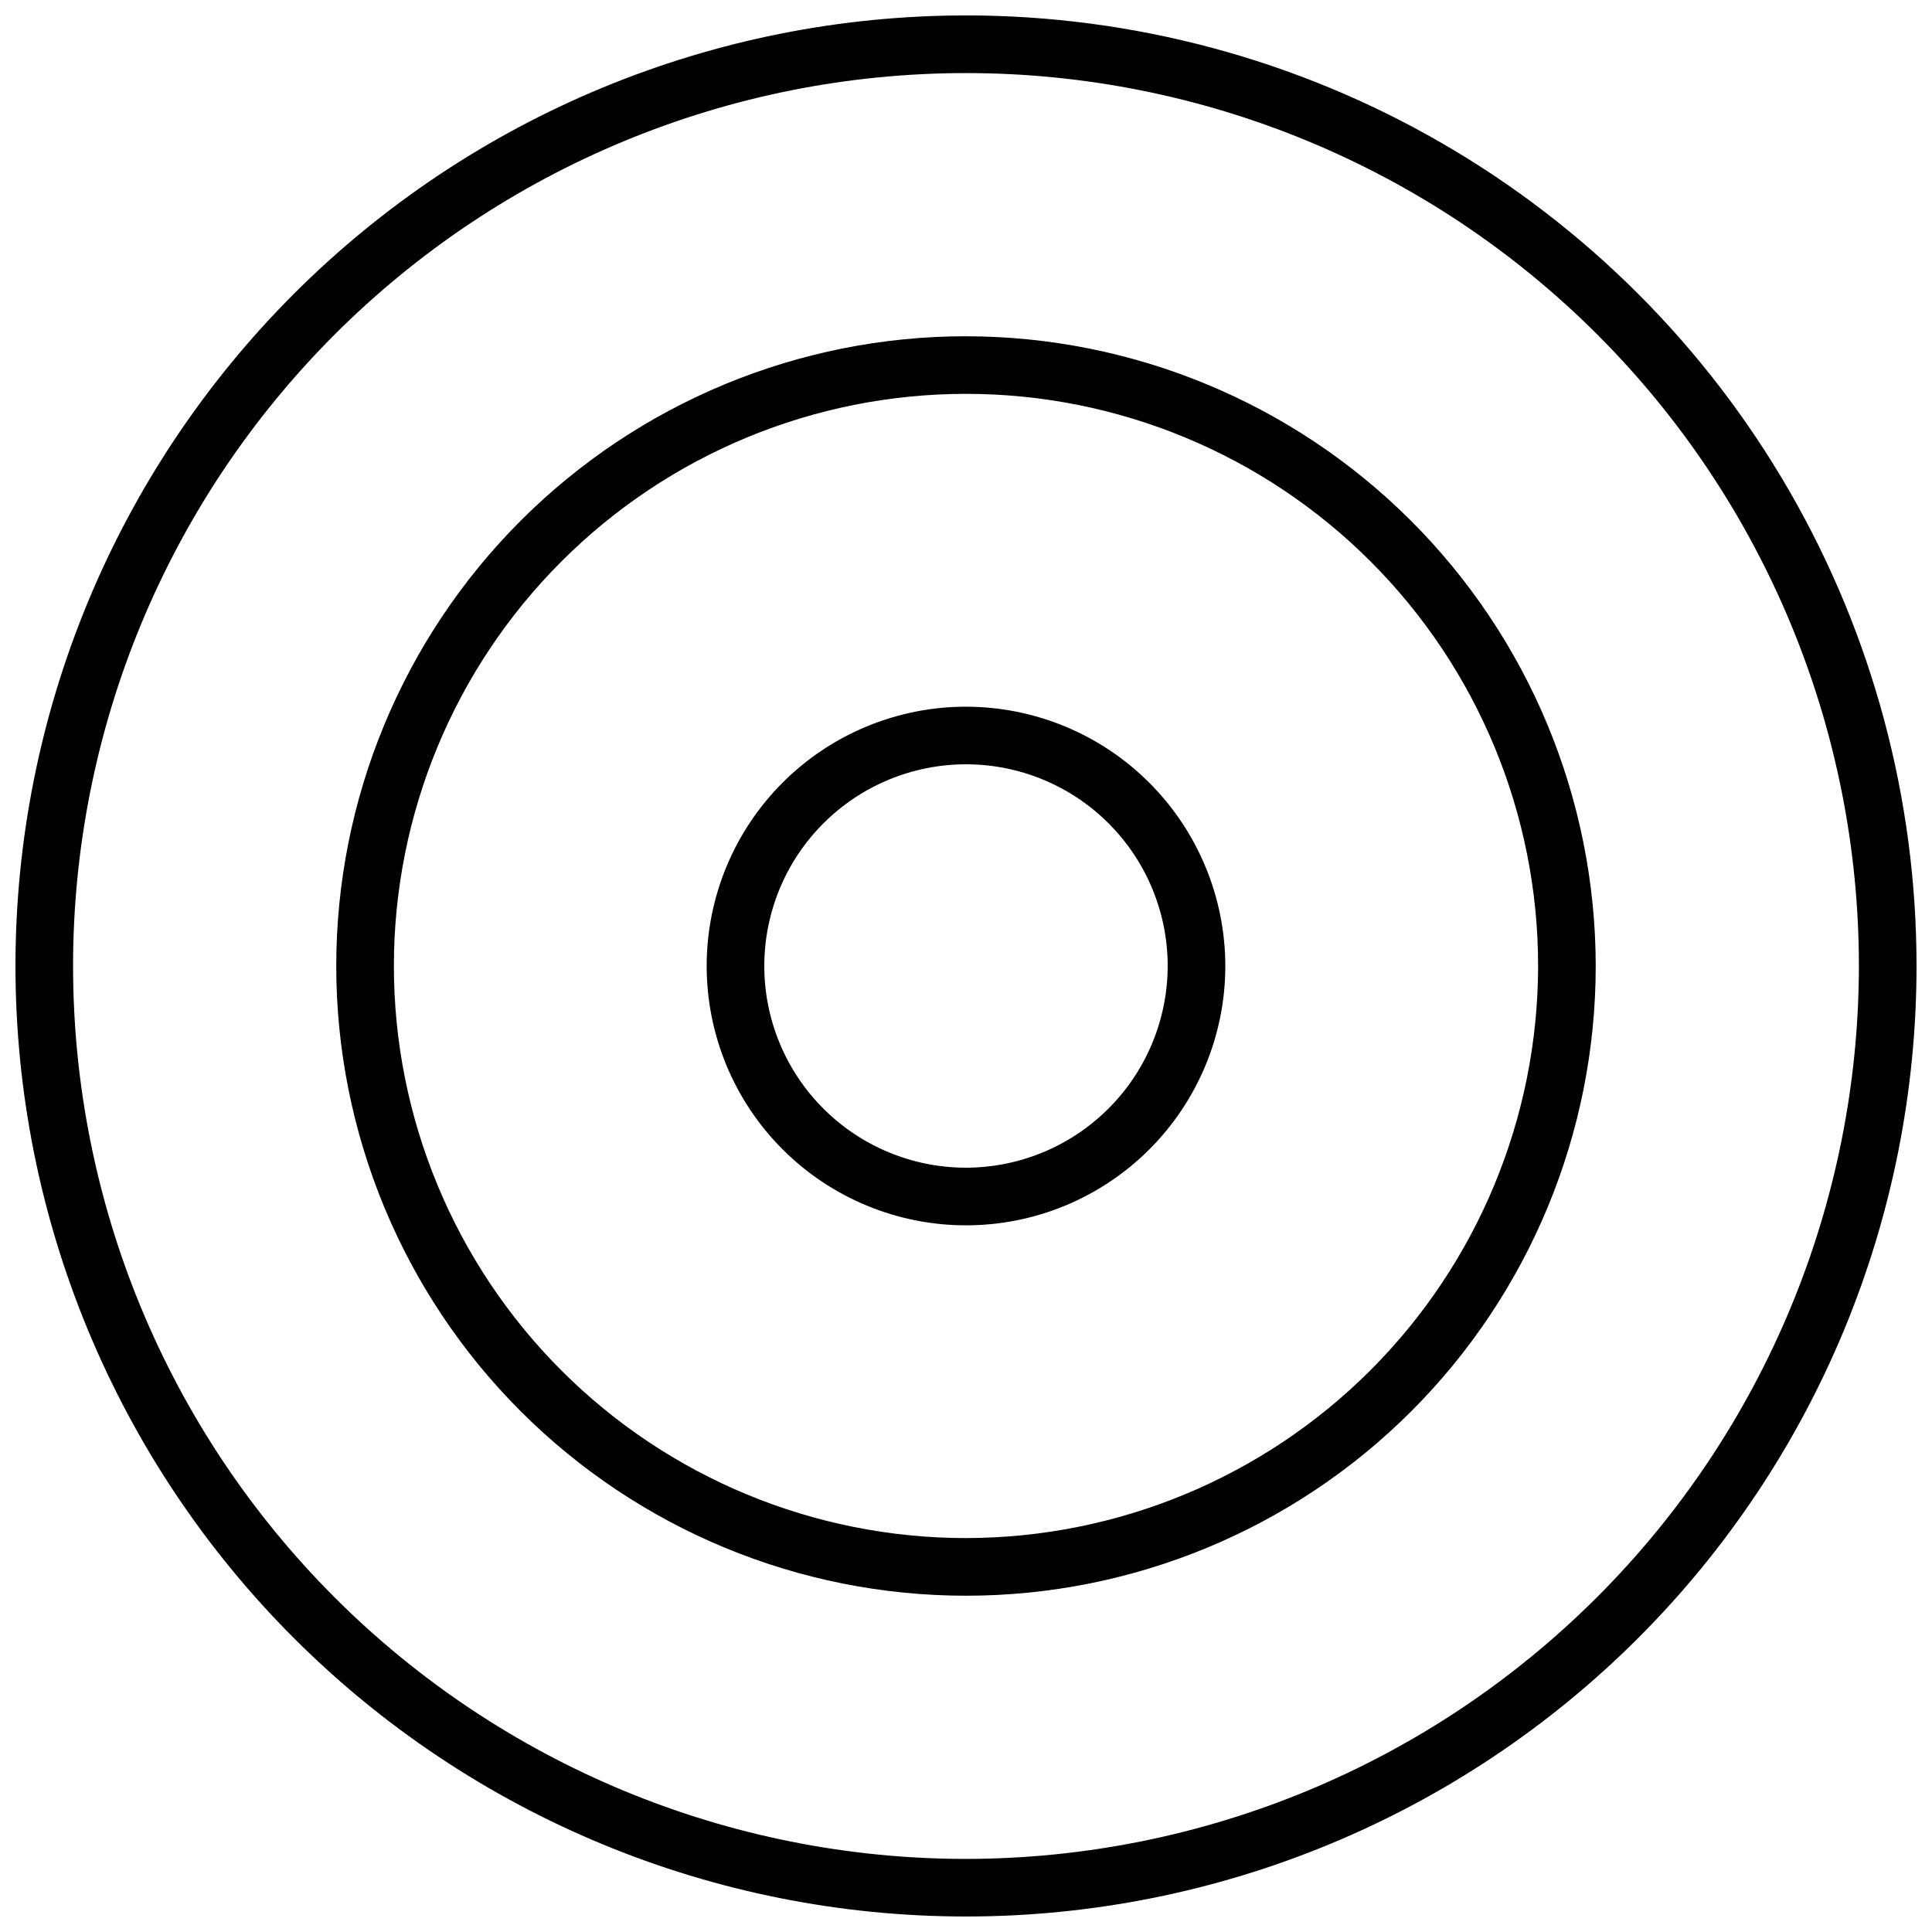
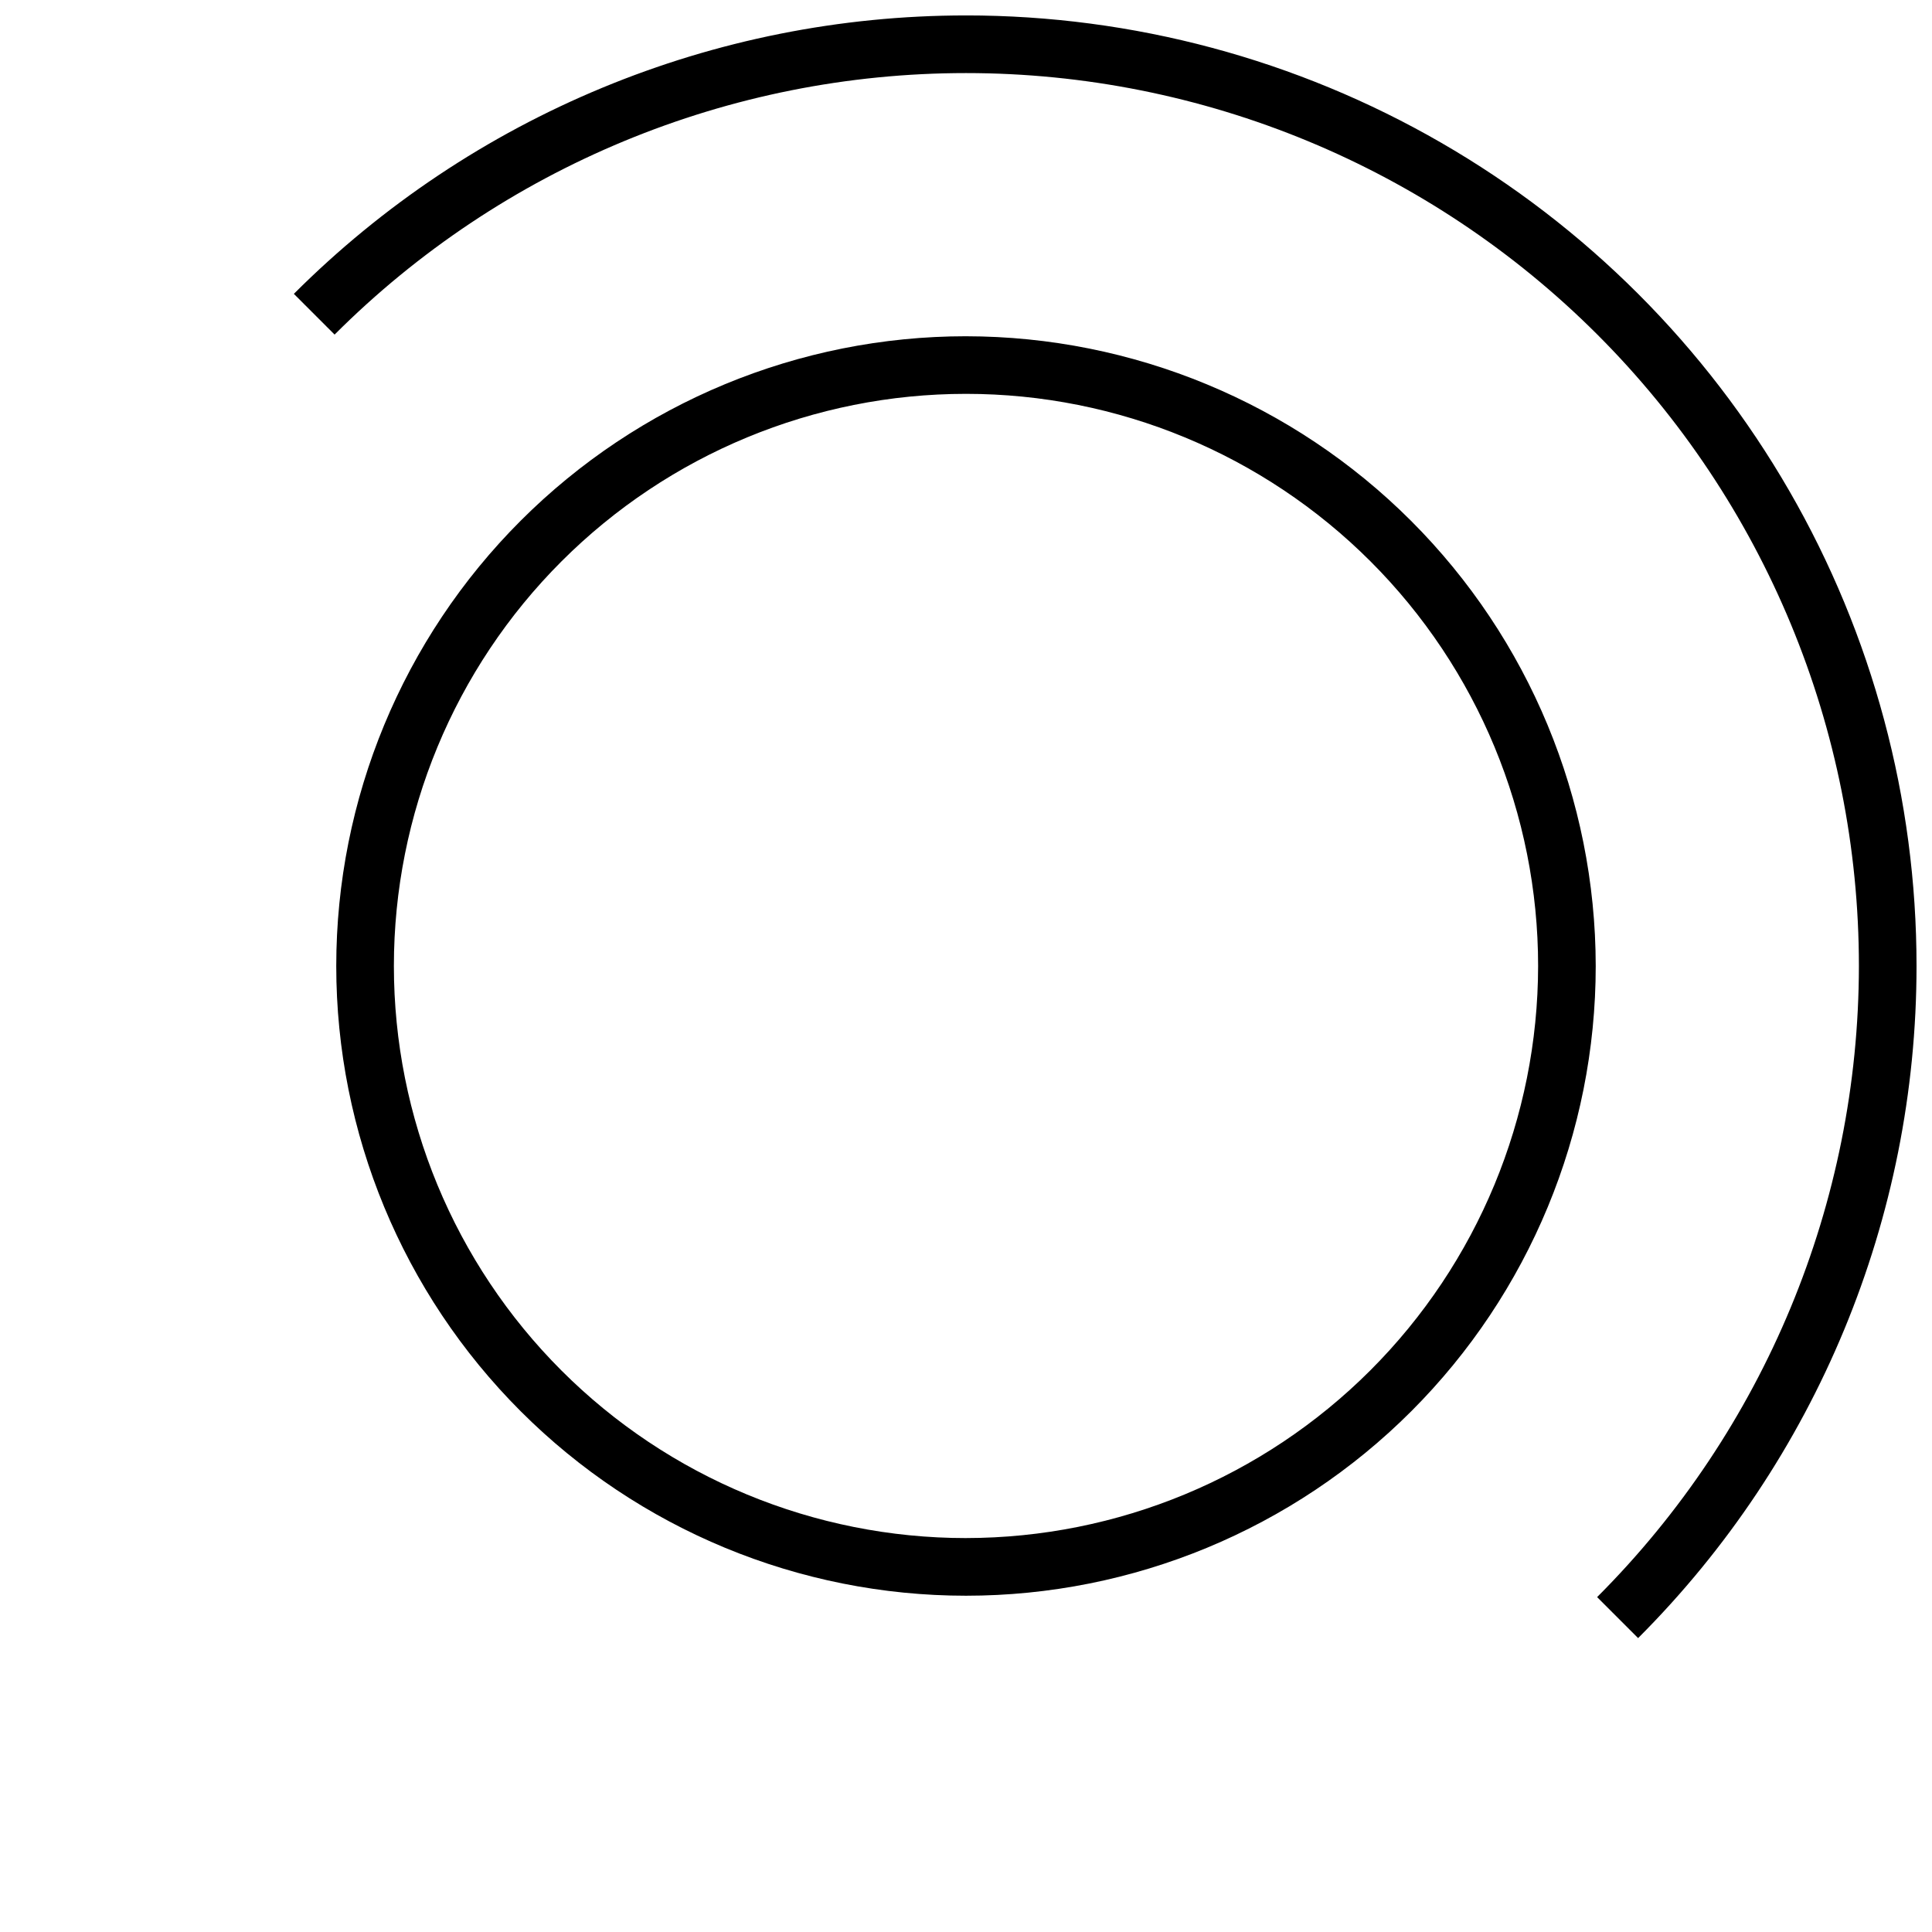
<svg xmlns="http://www.w3.org/2000/svg" width="800px" height="800px" version="1.1" viewBox="144 144 512 512">
  <defs>
    <clipPath id="a">
-       <path d="m148.09 148.09h503.81v503.81h-503.81z" />
+       <path d="m148.09 148.09h503.81v503.81z" />
    </clipPath>
  </defs>
-   <path d="m400 331.28c-18.227 0-35.707 7.238-48.598 20.125-12.887 12.891-20.125 30.371-20.125 48.598s7.238 35.703 20.125 48.594c12.891 12.887 30.371 20.129 48.598 20.129s35.703-7.242 48.594-20.129c12.887-12.891 20.129-30.367 20.129-48.594-0.023-18.223-7.269-35.688-20.152-48.574-12.883-12.883-30.352-20.129-48.57-20.148zm0 122.17c-14.176 0-27.773-5.633-37.797-15.656-10.023-10.023-15.656-23.617-15.656-37.793s5.633-27.773 15.656-37.797 23.621-15.656 37.797-15.656 27.77 5.633 37.793 15.656c10.023 10.023 15.656 23.621 15.656 37.797-0.02 14.168-5.66 27.75-15.68 37.77s-23.602 15.66-37.77 15.68z" />
  <path d="m400 233.11c-44.262 0-86.711 17.582-118.01 48.879-31.297 31.297-48.879 73.746-48.879 118.01 0 44.258 17.582 86.707 48.879 118 31.297 31.301 73.746 48.883 118.01 48.883 44.258 0 86.707-17.582 118-48.883 31.301-31.297 48.883-73.746 48.883-118-0.043-44.25-17.641-86.676-48.926-117.96-31.289-31.289-73.715-48.887-117.96-48.926zm0 318.5v-0.004c-40.211 0-78.777-15.973-107.21-44.406-28.434-28.434-44.406-66.996-44.406-107.21s15.973-78.777 44.406-107.21c28.434-28.434 67-44.406 107.21-44.406s78.773 15.973 107.21 44.406c28.434 28.434 44.406 67 44.406 107.21-0.043 40.195-16.027 78.734-44.453 107.16-28.426 28.426-66.965 44.41-107.16 44.453z" />
  <g clip-path="url(#a)">
    <path d="m400 148.09c-66.812 0-130.88 26.539-178.12 73.781s-73.781 111.31-73.781 178.12c0 66.809 26.539 130.88 73.781 178.12 47.242 47.242 111.31 73.781 178.12 73.781 66.809 0 130.88-26.539 178.12-73.781 47.242-47.242 73.781-111.31 73.781-178.12 0-44.219-11.637-87.66-33.746-125.95-22.109-38.297-53.91-70.094-92.207-92.203-38.293-22.109-81.73-33.75-125.95-33.75zm0 488.54c-62.762 0-122.95-24.934-167.33-69.309-44.375-44.379-69.305-104.57-69.305-167.32 0-62.762 24.93-122.95 69.305-167.33 44.379-44.375 104.57-69.305 167.33-69.305 62.758 0 122.95 24.93 167.32 69.305 44.375 44.379 69.309 104.57 69.309 167.33-0.062 62.738-25.016 122.89-69.379 167.25-44.363 44.363-104.52 69.316-167.25 69.379z" />
  </g>
</svg>